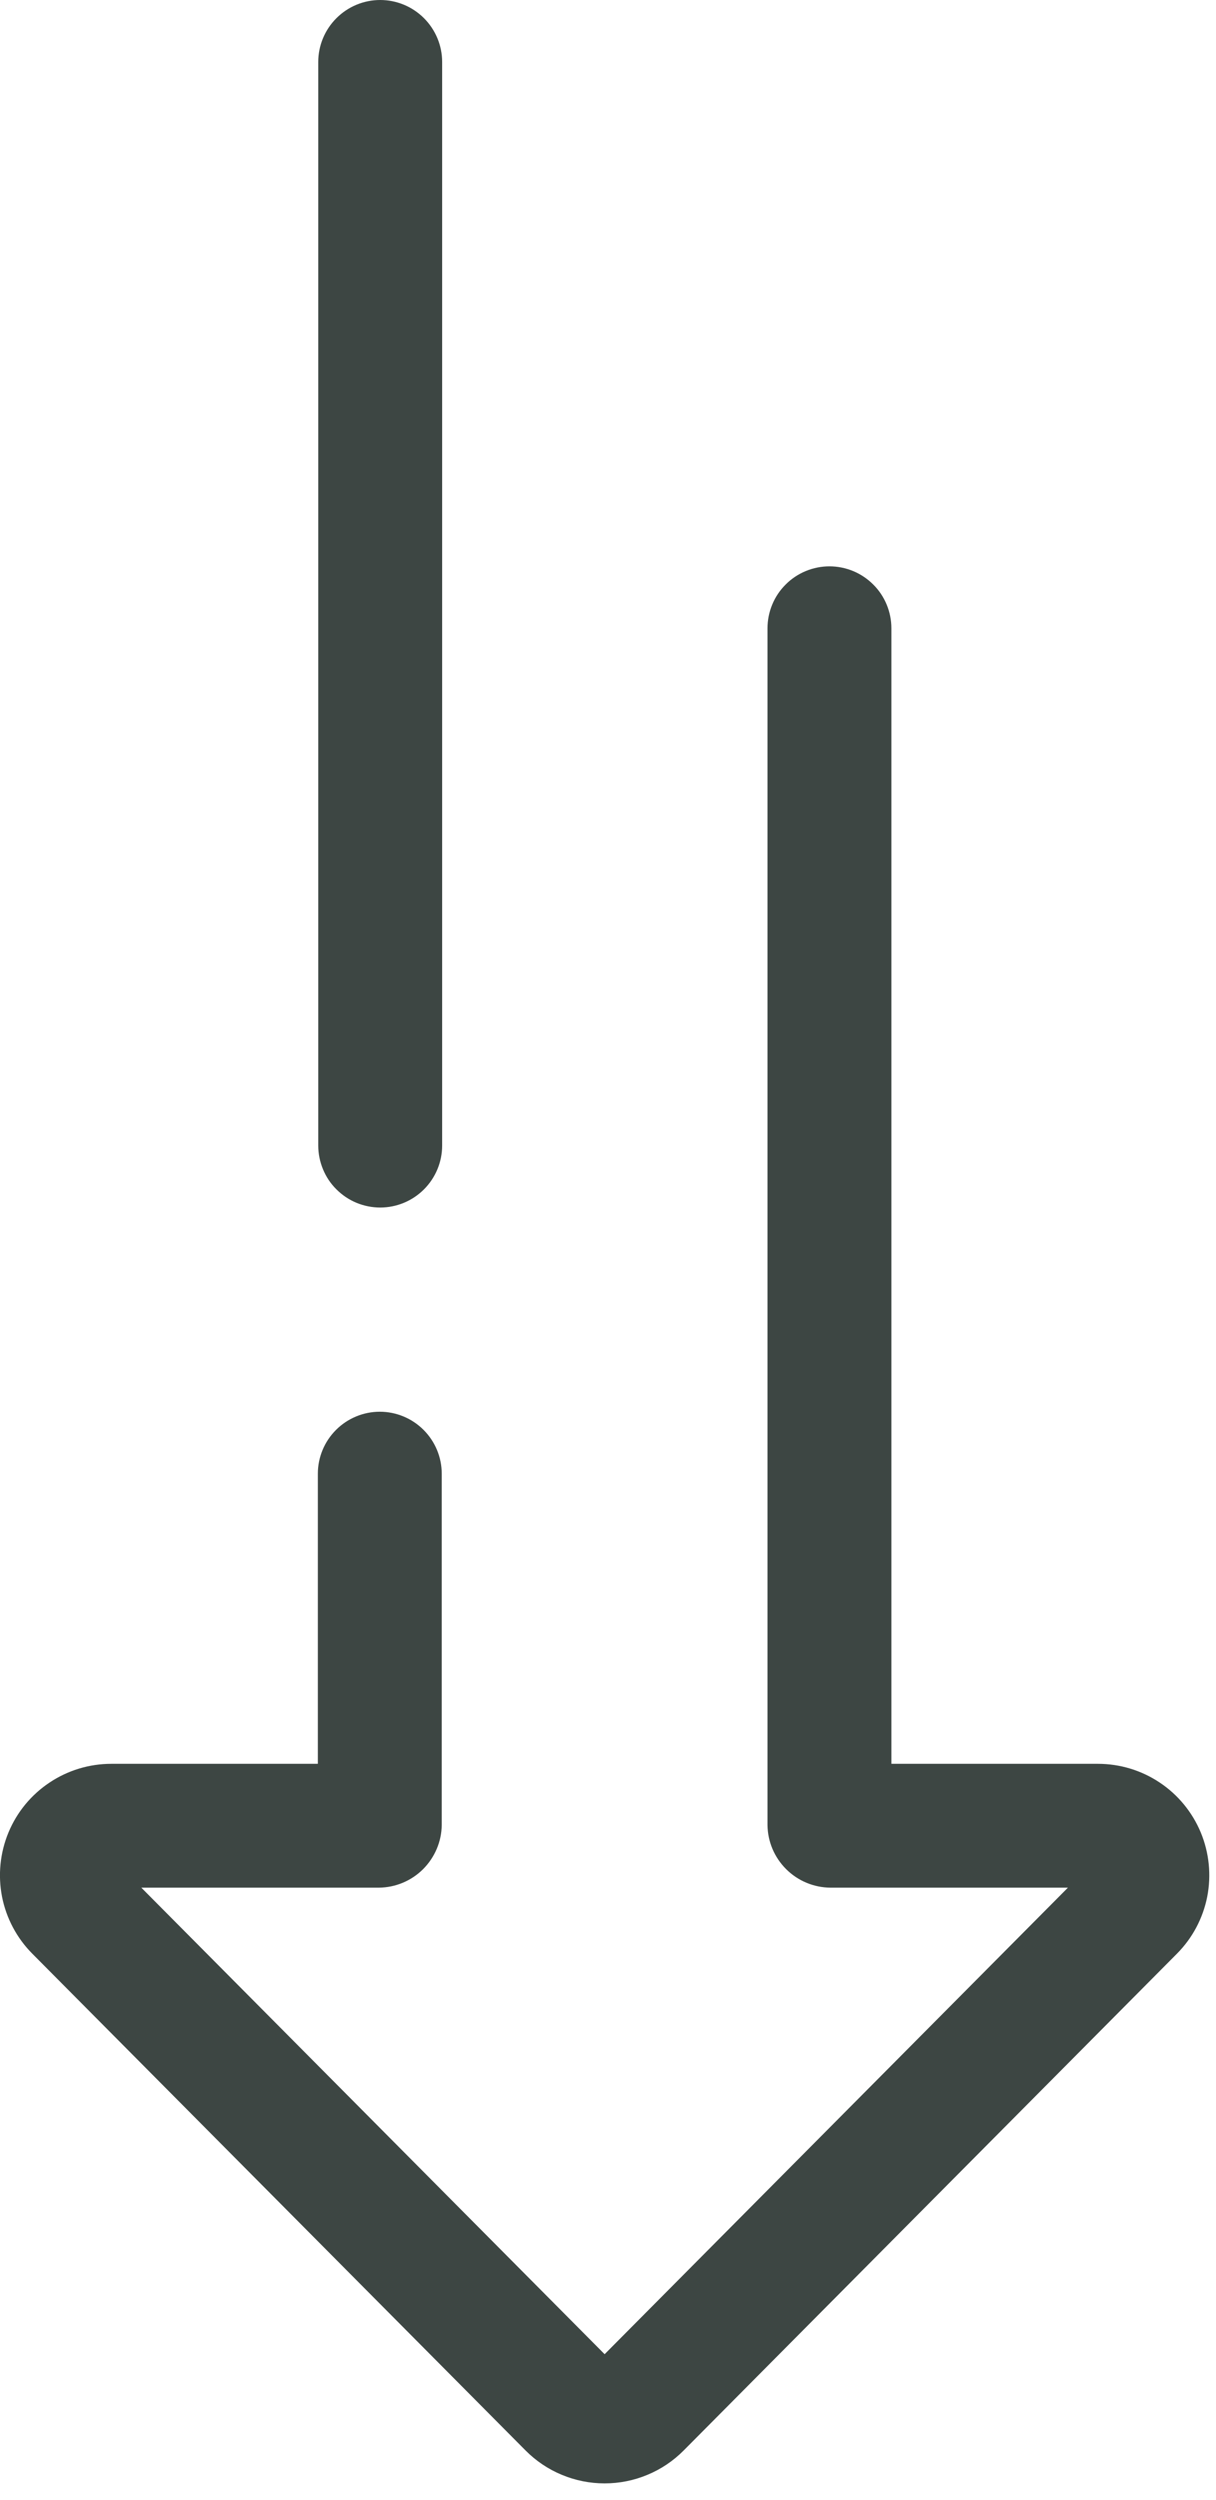
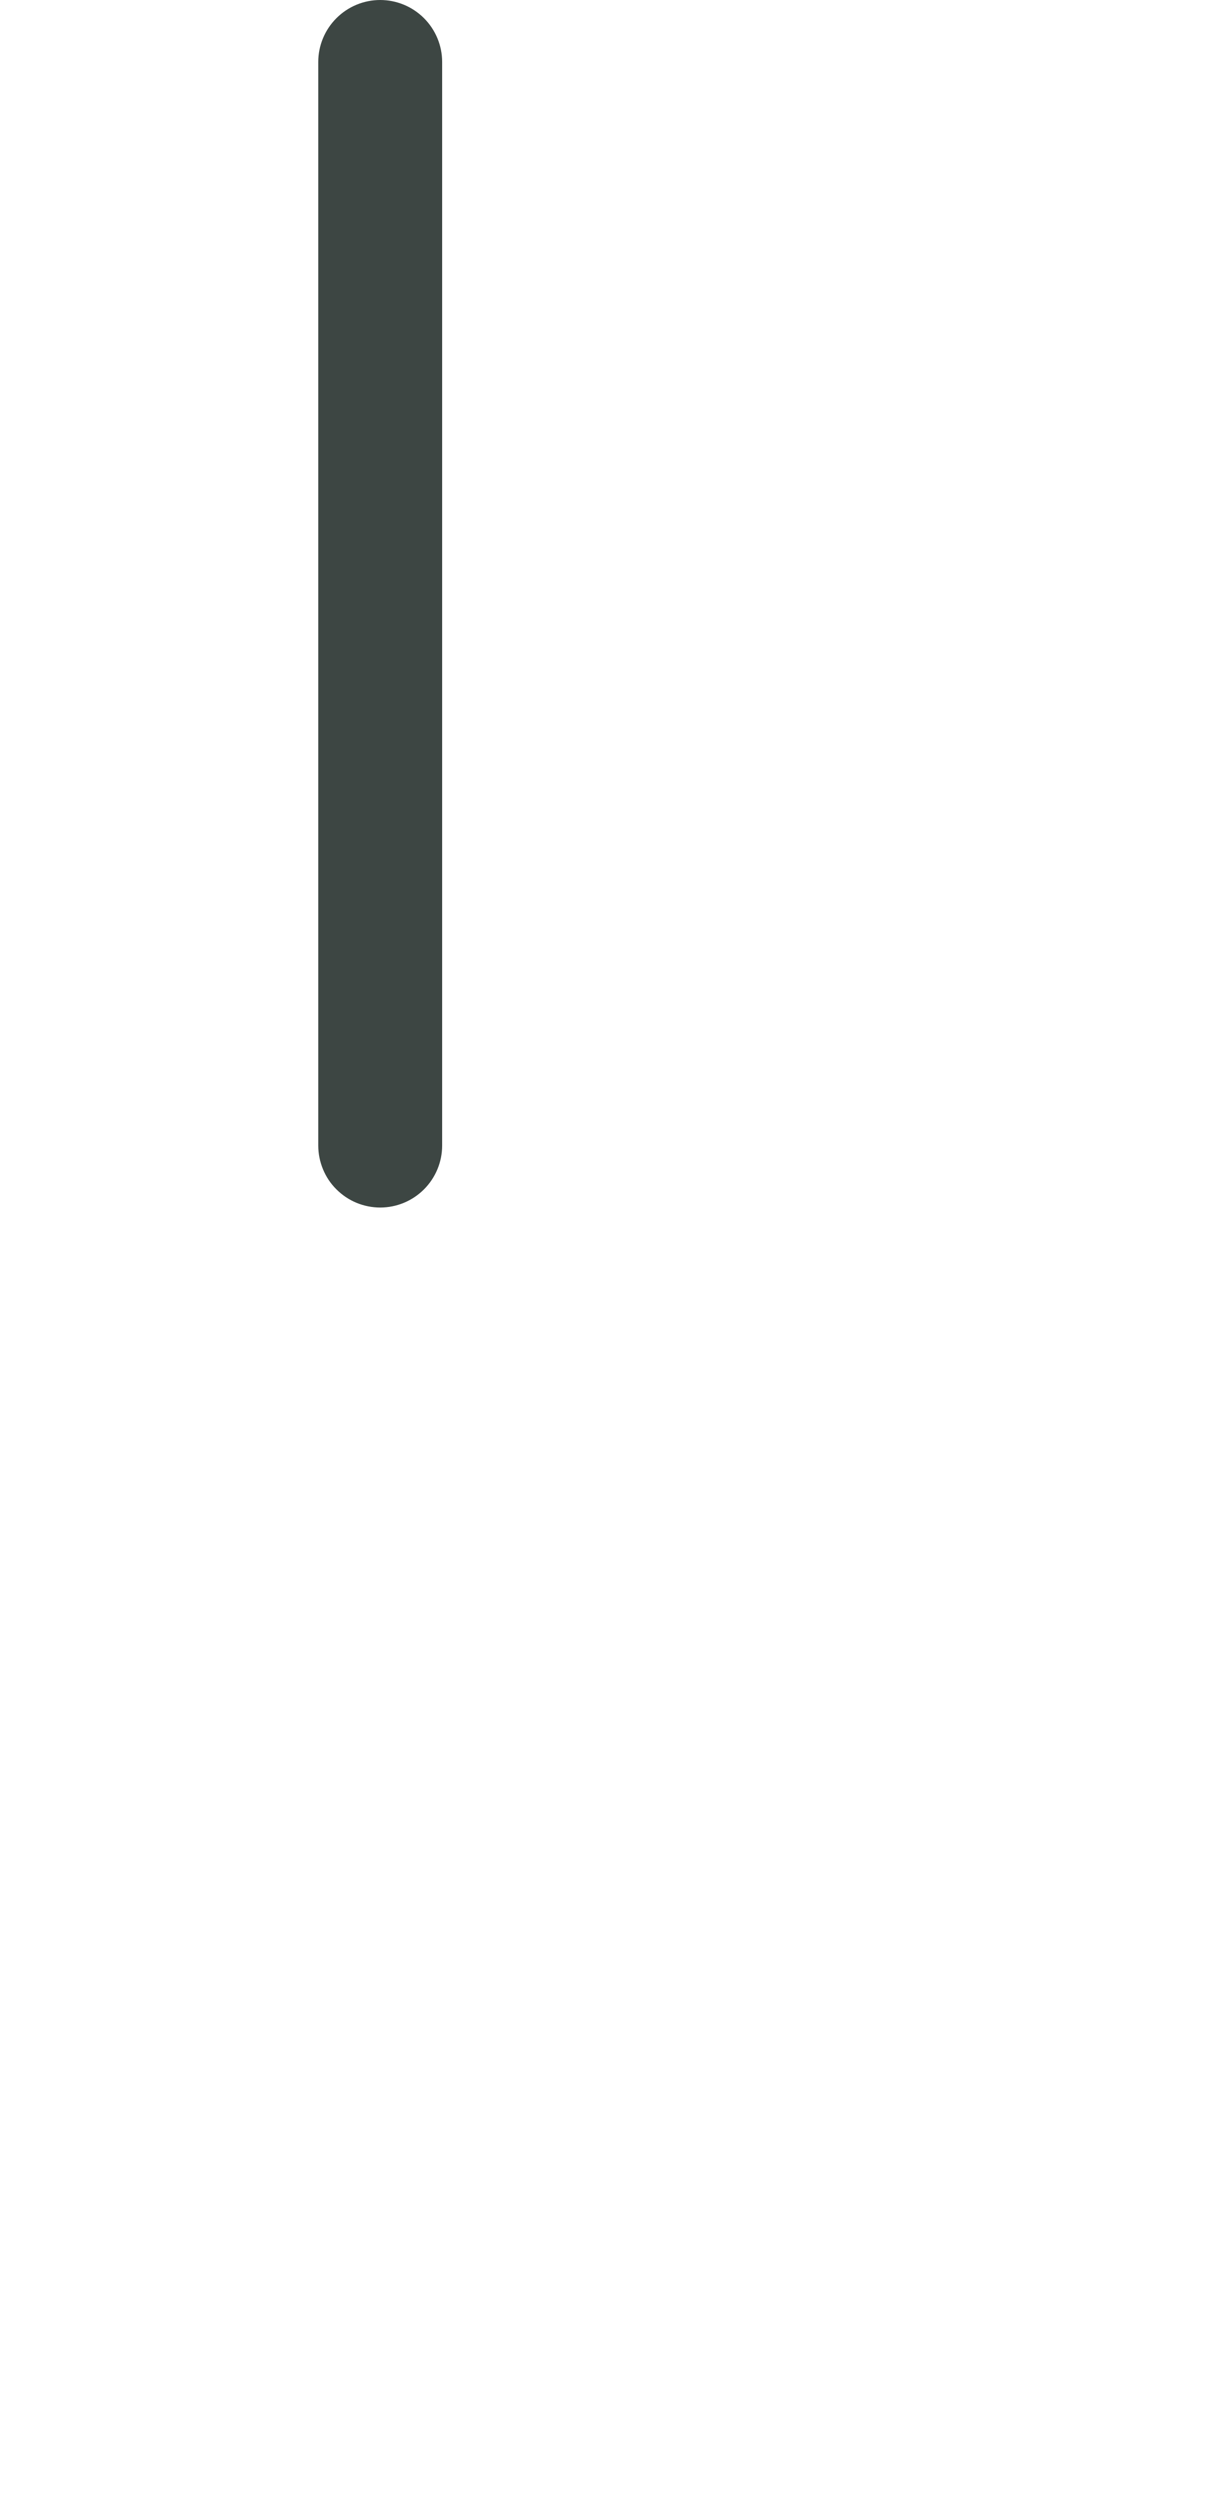
<svg xmlns="http://www.w3.org/2000/svg" width="18" height="37" viewBox="0 0 18 37" fill="none">
-   <path d="M0.479 28.916L7.78 36.268C7.933 36.422 8.115 36.545 8.316 36.628C8.517 36.712 8.732 36.755 8.95 36.755C9.168 36.755 9.383 36.712 9.584 36.628C9.785 36.545 9.967 36.422 10.12 36.268L17.421 28.916C17.651 28.685 17.807 28.391 17.87 28.072C17.932 27.752 17.899 27.421 17.774 27.12C17.648 26.819 17.437 26.562 17.166 26.382C16.895 26.201 16.577 26.105 16.251 26.105L13.195 26.105L13.195 9.299C13.195 9.179 13.171 9.059 13.125 8.948C13.079 8.837 13.012 8.736 12.926 8.651C12.841 8.566 12.74 8.498 12.629 8.452C12.518 8.406 12.398 8.382 12.278 8.382C12.157 8.382 12.038 8.406 11.927 8.452C11.816 8.498 11.714 8.566 11.63 8.651C11.544 8.736 11.477 8.837 11.431 8.948C11.385 9.059 11.361 9.179 11.361 9.299L11.361 27.012C11.364 27.257 11.463 27.491 11.638 27.665C11.812 27.838 12.047 27.936 12.292 27.938L15.808 27.938L8.95 34.843L2.092 27.938L5.608 27.938C5.853 27.936 6.088 27.838 6.262 27.665C6.436 27.491 6.536 27.257 6.539 27.012L6.539 21.811C6.539 21.568 6.442 21.335 6.27 21.163C6.098 20.991 5.865 20.894 5.622 20.894C5.379 20.894 5.146 20.991 4.974 21.163C4.802 21.335 4.705 21.568 4.705 21.811L4.705 26.105L1.649 26.105C1.323 26.105 1.005 26.201 0.734 26.382C0.463 26.562 0.251 26.819 0.126 27.12C0.001 27.421 -0.032 27.752 0.03 28.072C0.093 28.391 0.249 28.685 0.479 28.916Z" fill="#3D4643" />
  <path d="M5.628 17.872C5.871 17.872 6.104 17.775 6.276 17.603C6.448 17.431 6.545 17.198 6.545 16.955L6.545 0.917C6.545 0.674 6.448 0.441 6.276 0.269C6.104 0.097 5.871 0 5.628 0C5.385 0 5.152 0.097 4.98 0.269C4.808 0.441 4.711 0.674 4.711 0.917L4.711 16.954C4.711 17.075 4.735 17.194 4.781 17.305C4.827 17.417 4.894 17.518 4.98 17.603C5.065 17.688 5.166 17.756 5.277 17.802C5.389 17.848 5.508 17.872 5.628 17.872Z" fill="#3D4643" />
</svg>